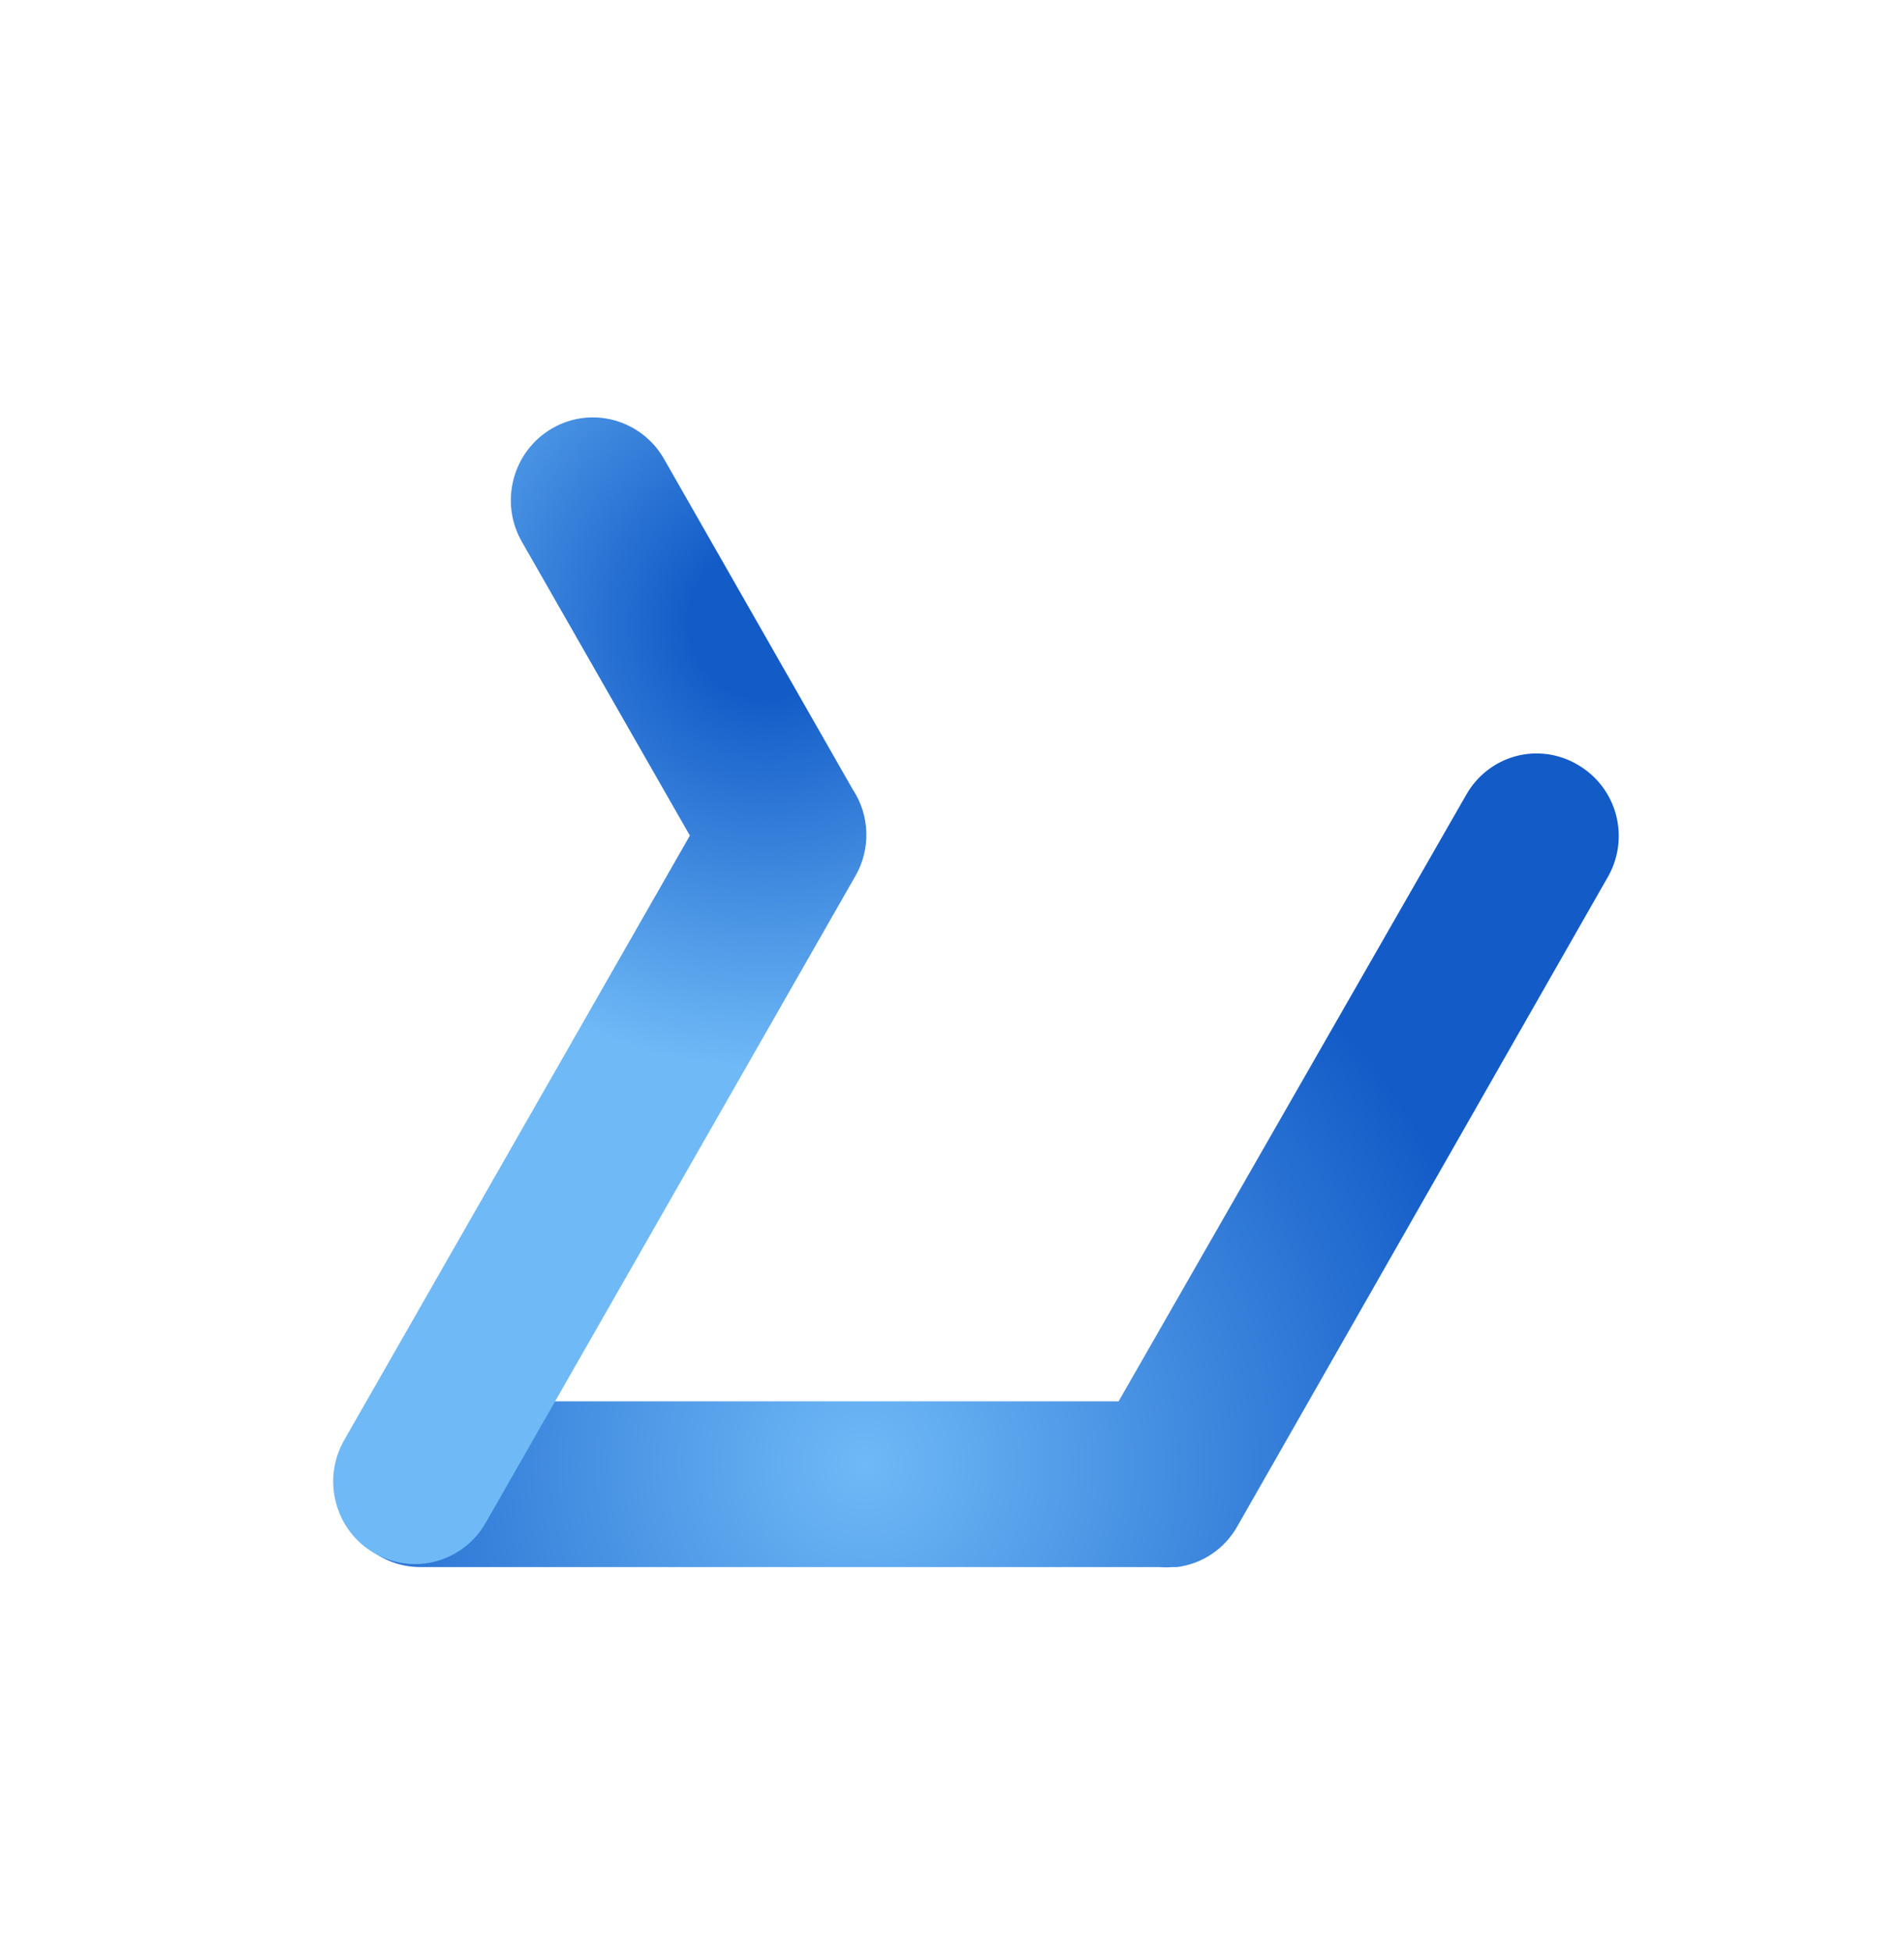
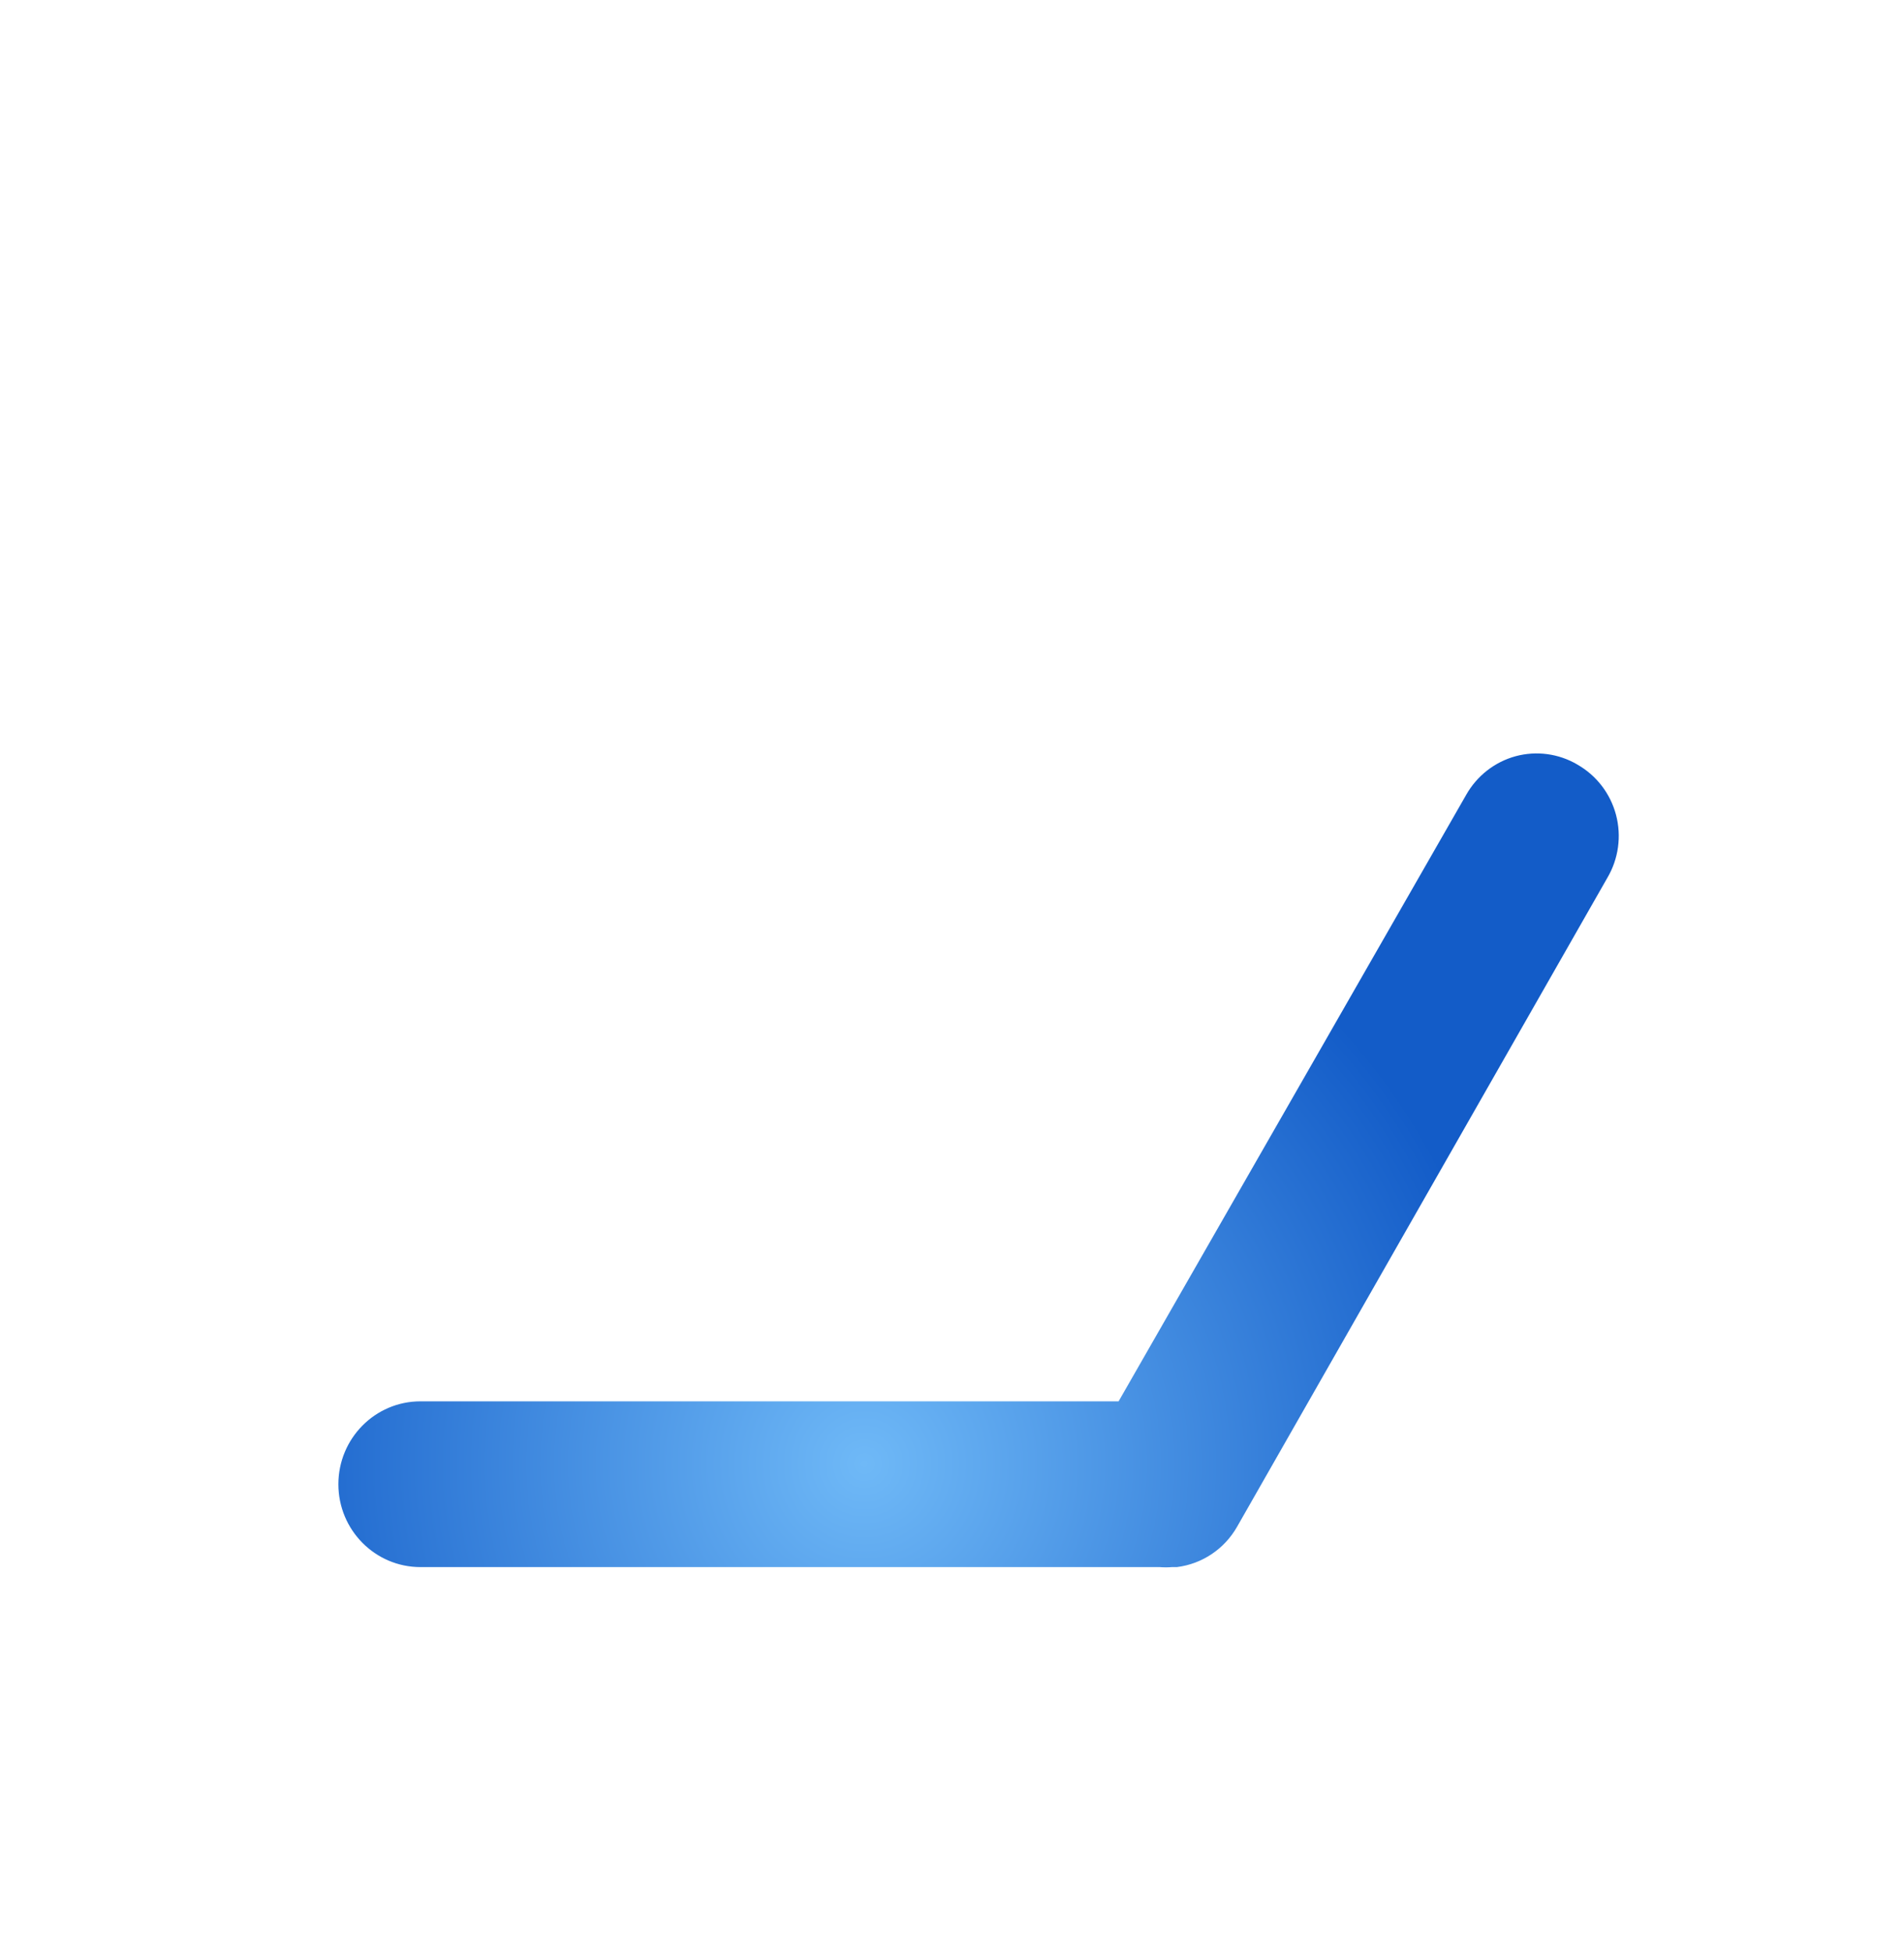
<svg xmlns="http://www.w3.org/2000/svg" width="40" height="41" viewBox="0 0 40 41" fill="none">
  <path fill-rule="evenodd" clip-rule="evenodd" d="M33.139 16.056C32.746 15.825 32.279 15.762 31.839 15.881C31.401 16.001 31.027 16.293 30.802 16.692L23.5 29.428H8.833C7.881 29.428 7.109 30.207 7.109 31.169C7.109 32.13 7.881 32.909 8.833 32.909H24.362C24.449 32.916 24.536 32.916 24.623 32.909H24.725C25.255 32.843 25.723 32.529 25.989 32.062L33.768 18.434C34.003 18.035 34.068 17.559 33.95 17.112C33.831 16.664 33.539 16.284 33.139 16.057V16.056Z" fill="url(#paint0_radial_6449_2923)" />
-   <path fill-rule="evenodd" clip-rule="evenodd" d="M17.918 16.584L13.95 9.638C13.475 8.806 12.422 8.518 11.597 8.997C10.771 9.477 10.487 10.541 10.962 11.374L14.493 17.547L7.225 30.253C6.756 31.085 7.043 32.144 7.867 32.618C8.69 33.092 9.738 32.803 10.208 31.971L17.975 18.388C18.296 17.825 18.274 17.127 17.919 16.584H17.918Z" fill="url(#paint1_radial_6449_2923)" />
  <defs>
    <radialGradient id="paint0_radial_6449_2923" cx="0" cy="0" r="1" gradientUnits="userSpaceOnUse" gradientTransform="translate(18.163 30.734) scale(13.607 13.608)">
      <stop stop-color="#6FB9F7" />
      <stop offset="1" stop-color="#135CC8" />
    </radialGradient>
    <radialGradient id="paint1_radial_6449_2923" cx="0" cy="0" r="1" gradientUnits="userSpaceOnUse" gradientTransform="translate(16.065 13.094) scale(9.321 9.321)">
      <stop offset="0.17" stop-color="#135CC8" />
      <stop offset="1" stop-color="#6FB9F7" />
    </radialGradient>
  </defs>
</svg>